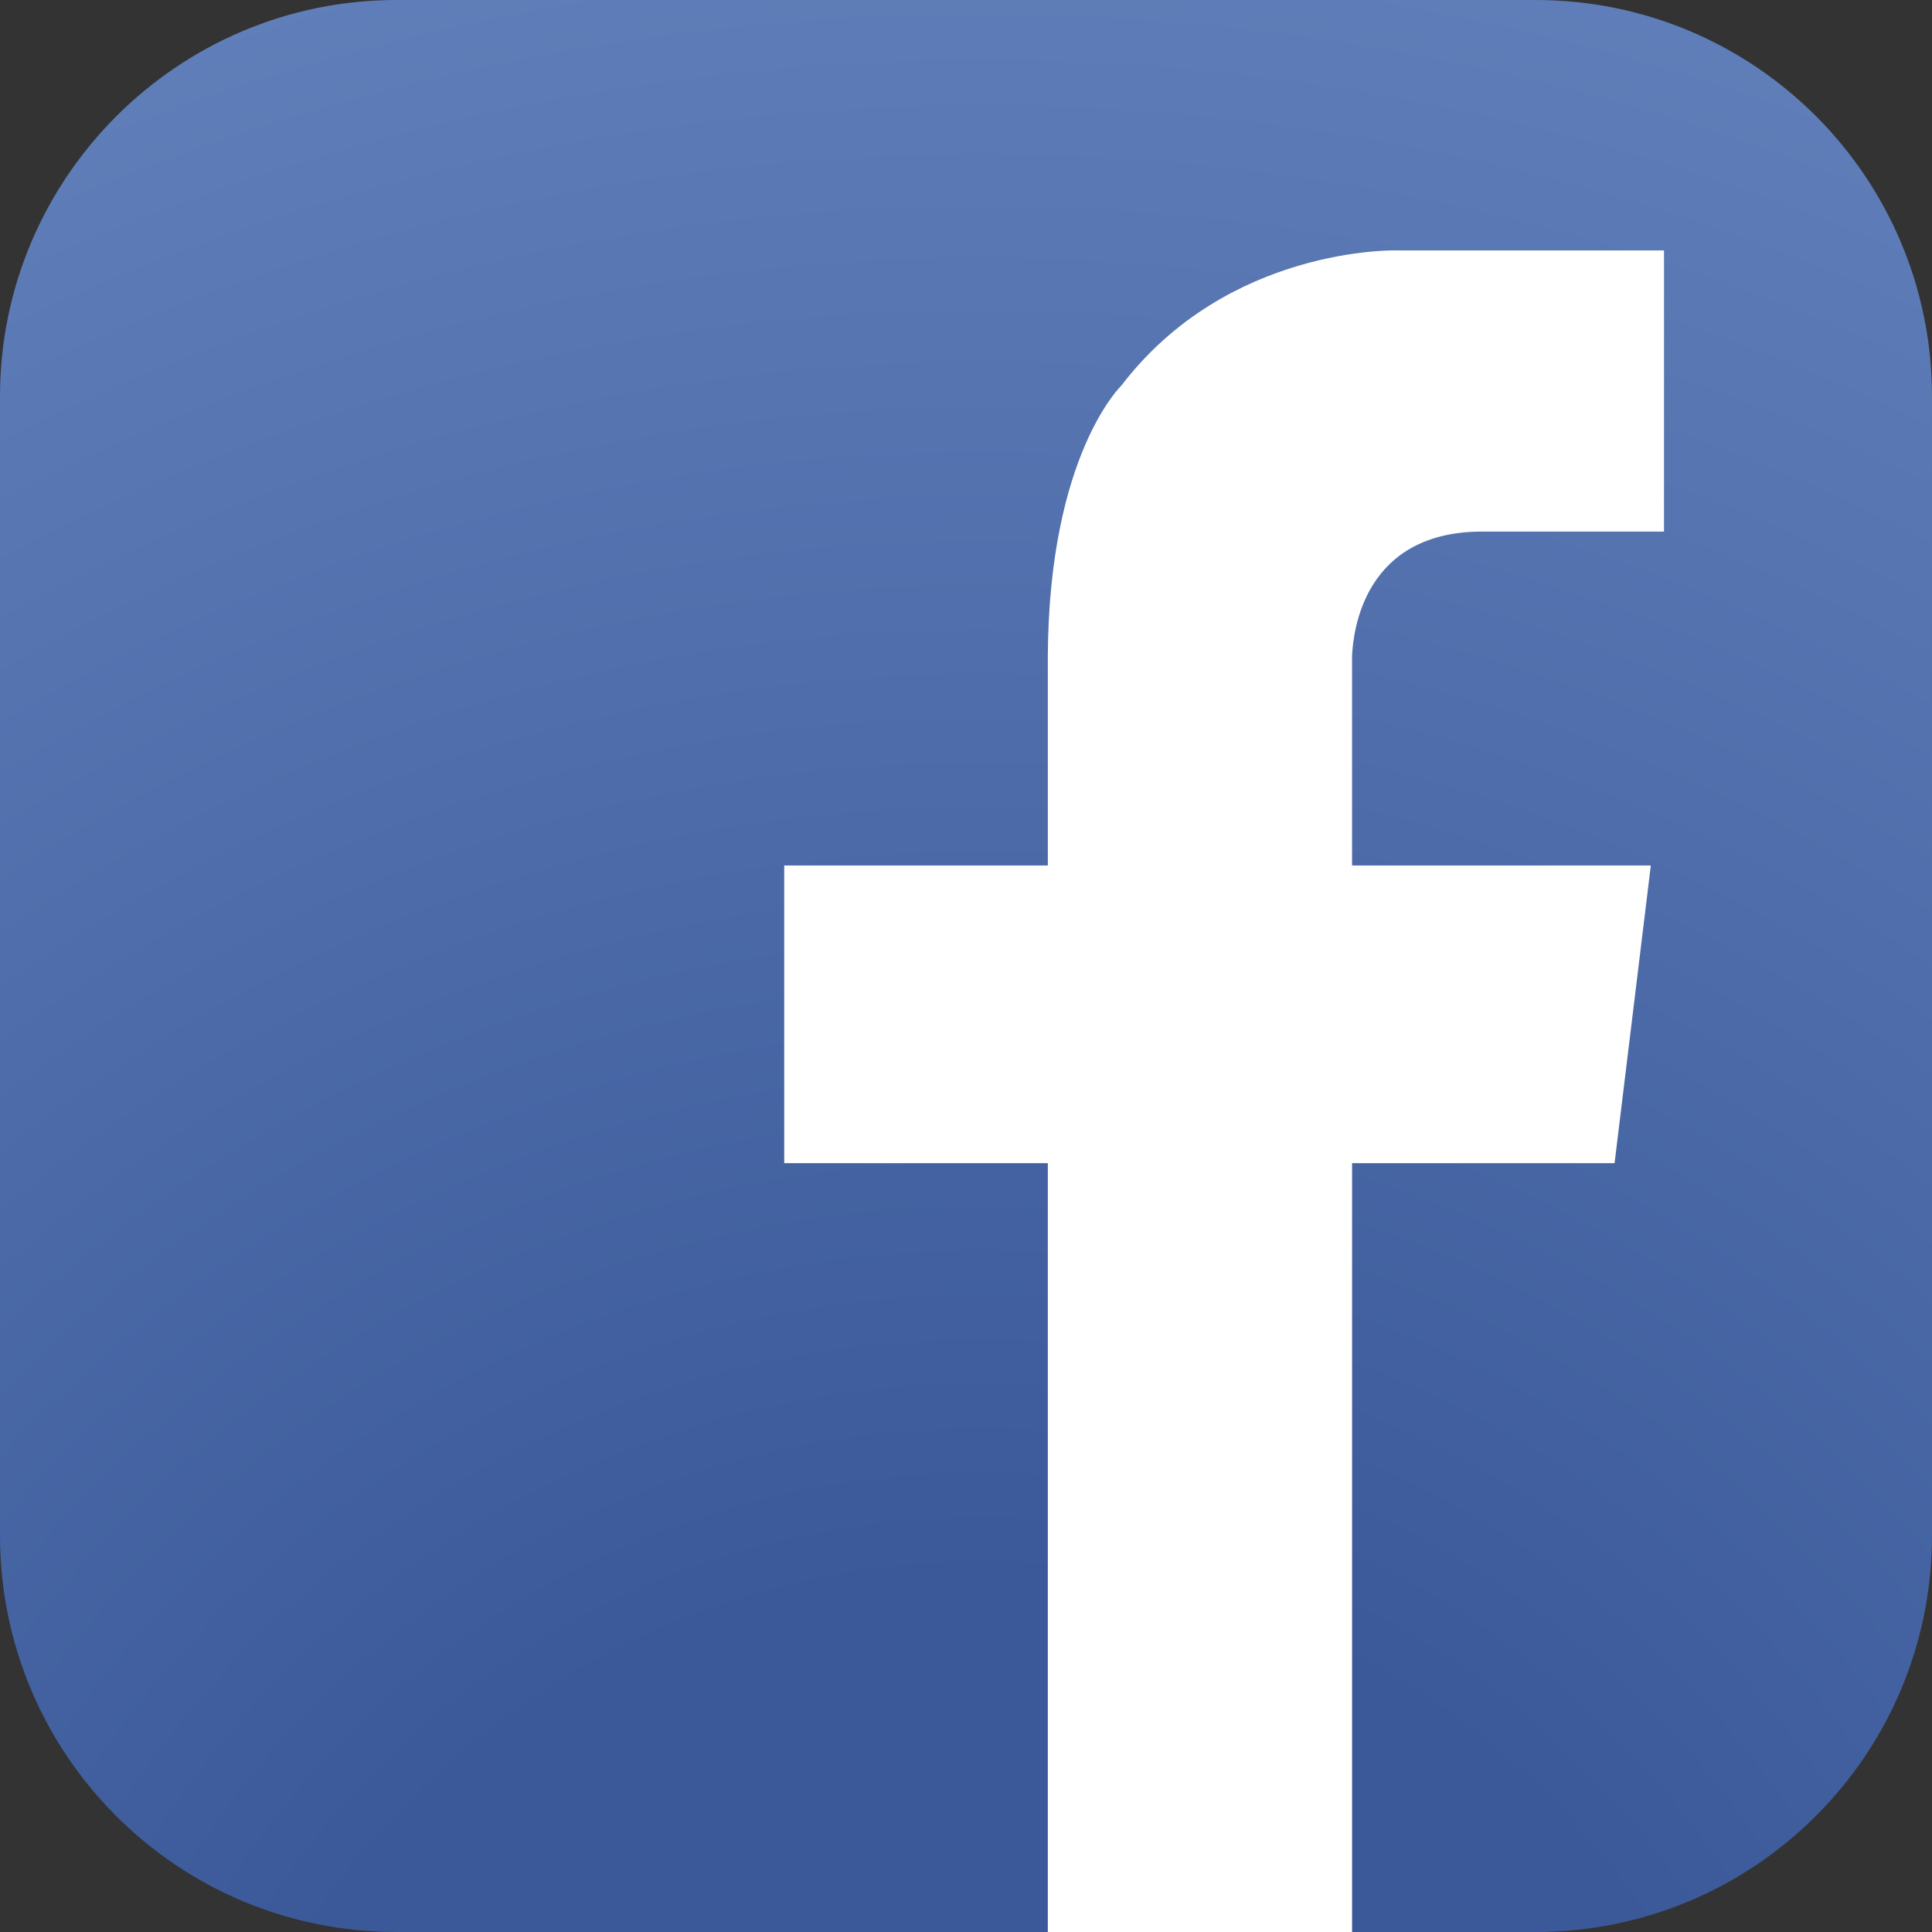
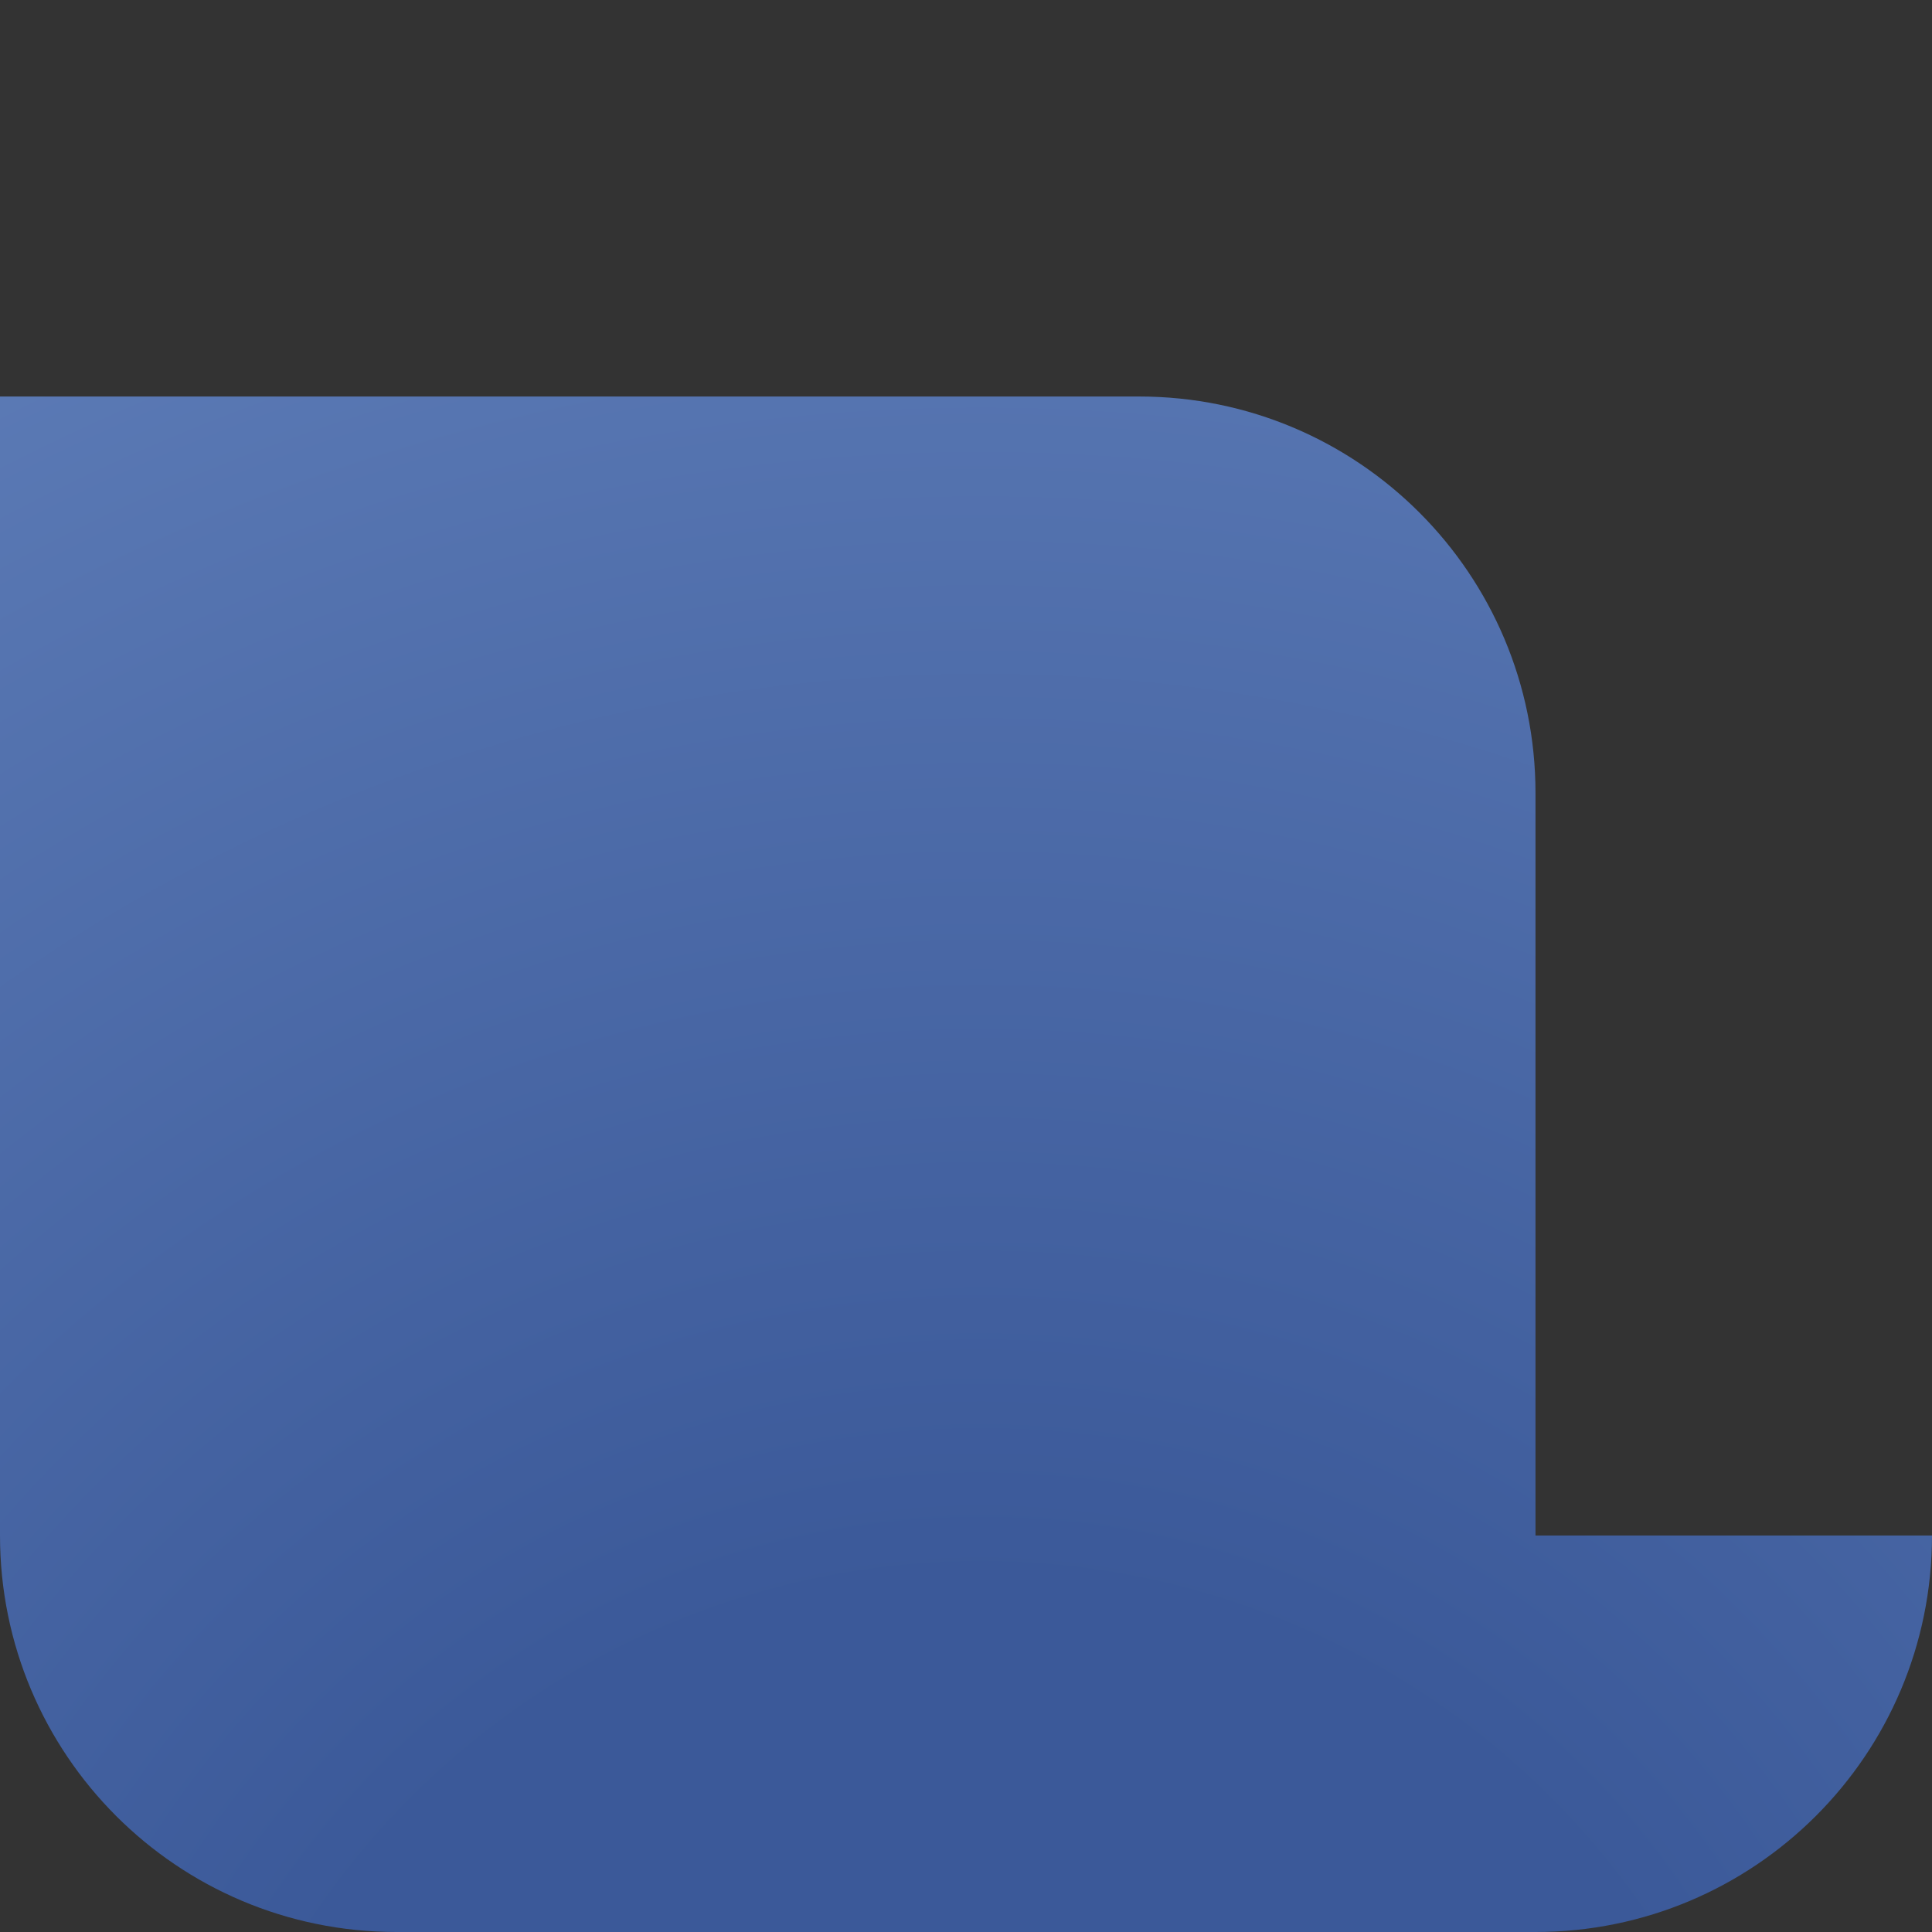
<svg xmlns="http://www.w3.org/2000/svg" version="1.1" id="Calque_6" x="0px" y="0px" viewBox="0 0 175.9 175.9" style="enable-background:new 0 0 175.9 175.9;" xml:space="preserve">
  <rect x="0" y="0" width="175.9" height="175.9" fill="#333333" stroke="none" />
  <style type="text/css">
	.st0{fill:url(#SVGID_1_);}
	.st1{fill:#FFFFFF;}
</style>
  <radialGradient id="SVGID_1_" cx="89.297" cy="215.475" r="236.936" gradientUnits="userSpaceOnUse">
    <stop offset="0" style="stop-color:#3B5999" />
    <stop offset="0.301" style="stop-color:#3B5999" />
    <stop offset="1" style="stop-color:#6382BC" />
  </radialGradient>
-   <path class="st0" d="M175.9,139.8c0,20-16.2,36.1-36.1,36.1H36.1c-20,0-36.1-16.2-36.1-36.1V36.1C0,16.2,16.2,0,36.1,0h103.7  c20,0,36.1,16.2,36.1,36.1V139.8z" />
-   <path class="st1" d="M135.3,48.4h16.2V22.8h-20.2l0,0h-4.2c0,0-15.3-0.4-25,12.3c0,0-6.6,6.3-6.7,24.6h0v19.1h-24v27.1h24v70h27.7  v-70H147l3.3-27.1h-27.2V59.7h0C123.2,57.6,124.1,48.2,135.3,48.4z" />
+   <path class="st0" d="M175.9,139.8c0,20-16.2,36.1-36.1,36.1H36.1c-20,0-36.1-16.2-36.1-36.1V36.1h103.7  c20,0,36.1,16.2,36.1,36.1V139.8z" />
</svg>